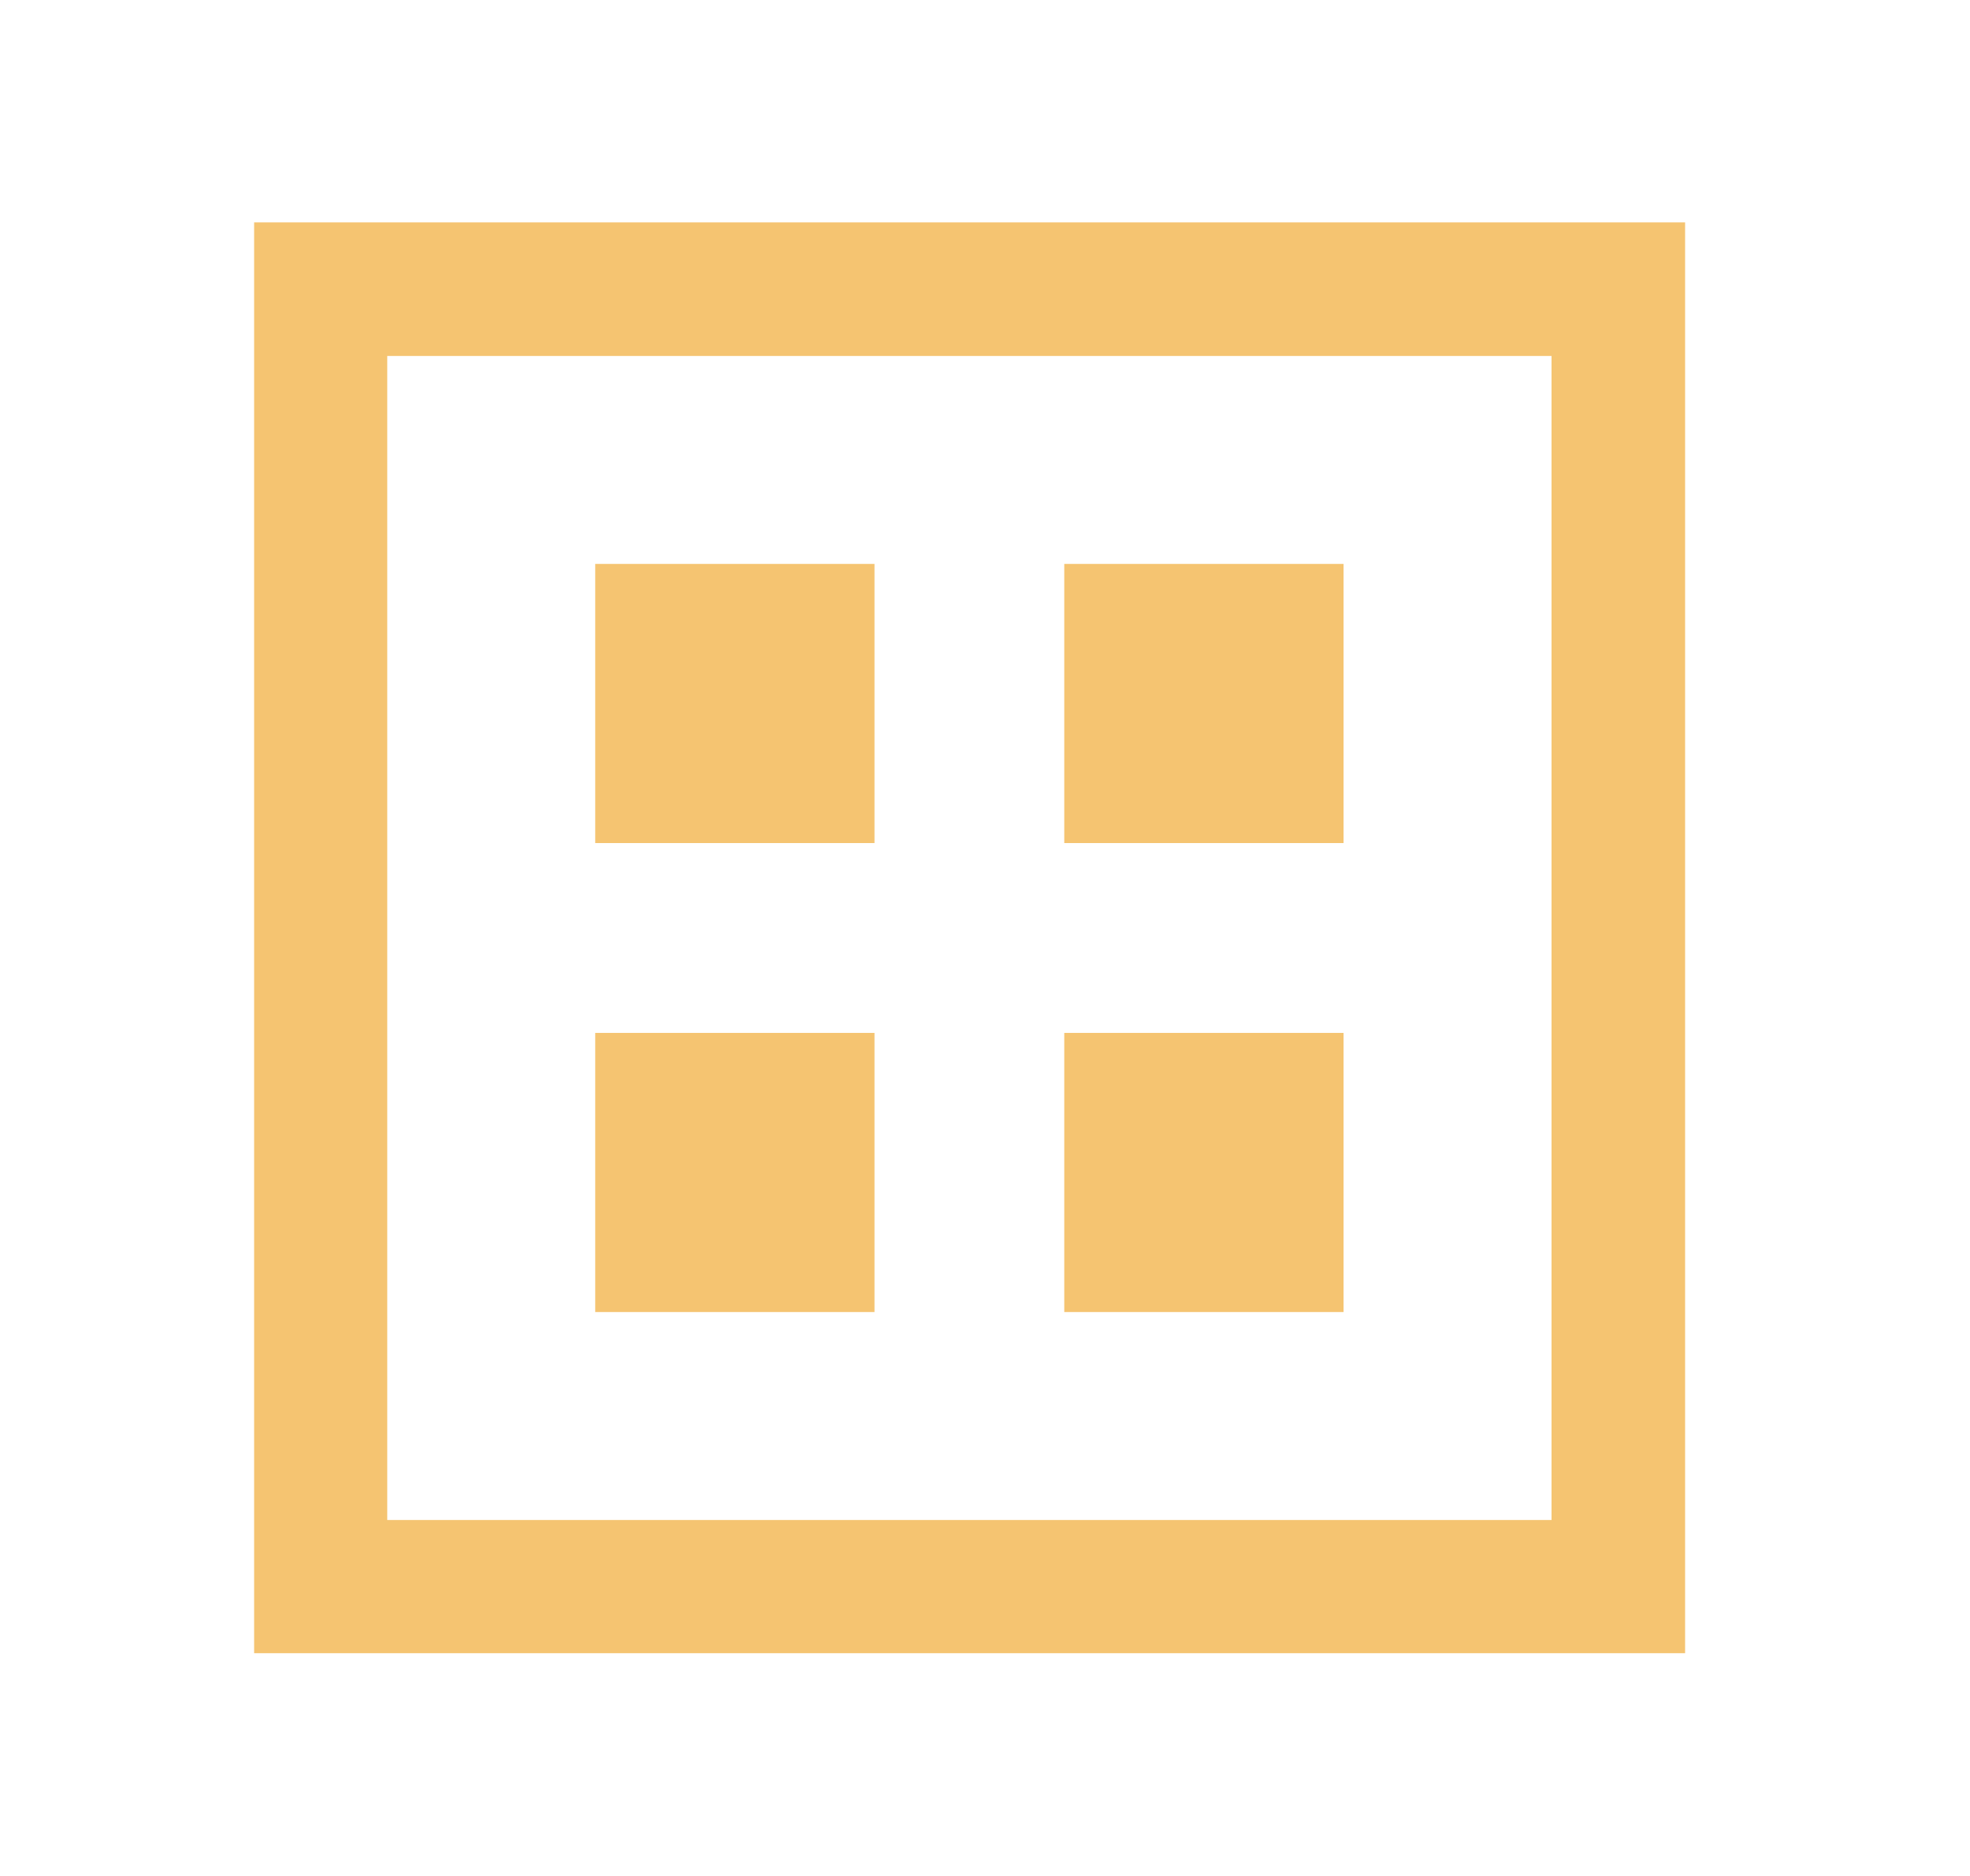
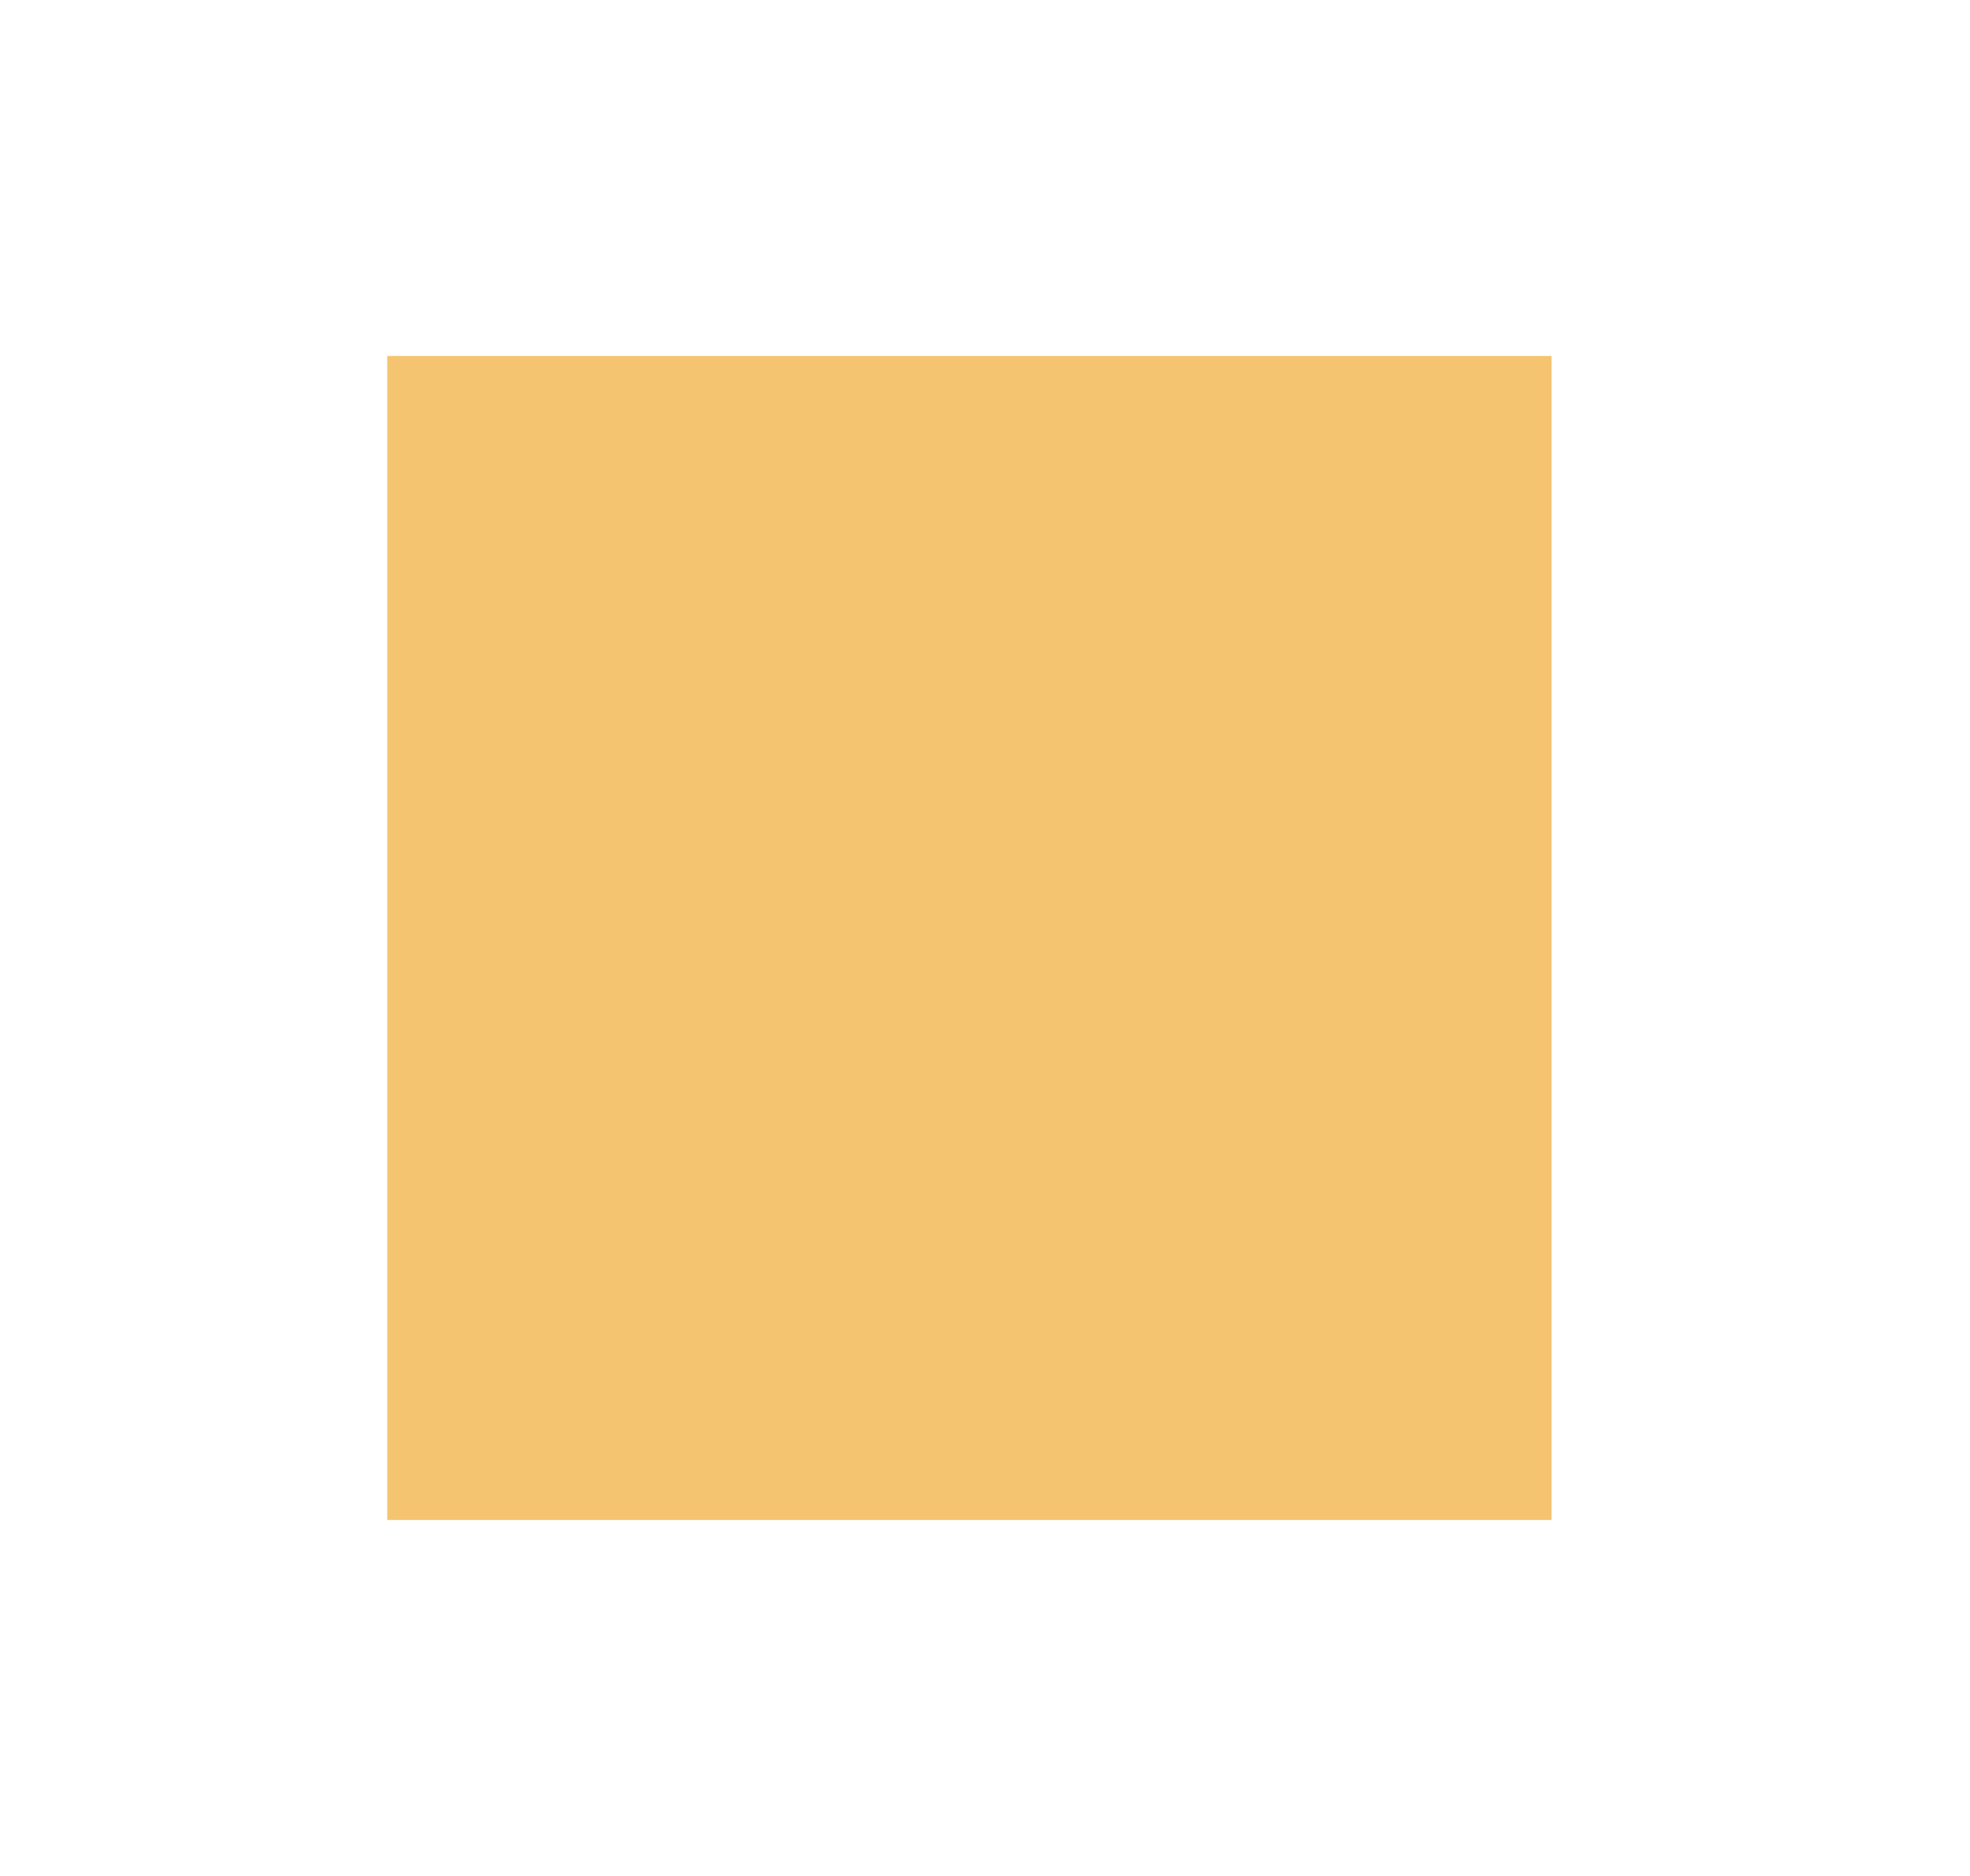
<svg xmlns="http://www.w3.org/2000/svg" width="21" height="20" viewBox="0 0 21 20" fill="none">
-   <path d="M2.709 17.625V2.371H17.963V17.625H2.709ZM4.128 16.205H16.539V3.795H4.128V16.205ZM6.345 8.988H9.322V6.012H6.345V8.988ZM11.345 8.988H14.322V6.012H11.345V8.988ZM6.345 13.988H9.322V11.012H6.345V13.988ZM11.345 13.988H14.322V11.012H11.345V13.988Z" fill="#F5C471" />
+   <path d="M2.709 17.625V2.371H17.963H2.709ZM4.128 16.205H16.539V3.795H4.128V16.205ZM6.345 8.988H9.322V6.012H6.345V8.988ZM11.345 8.988H14.322V6.012H11.345V8.988ZM6.345 13.988H9.322V11.012H6.345V13.988ZM11.345 13.988H14.322V11.012H11.345V13.988Z" fill="#F5C471" />
</svg>